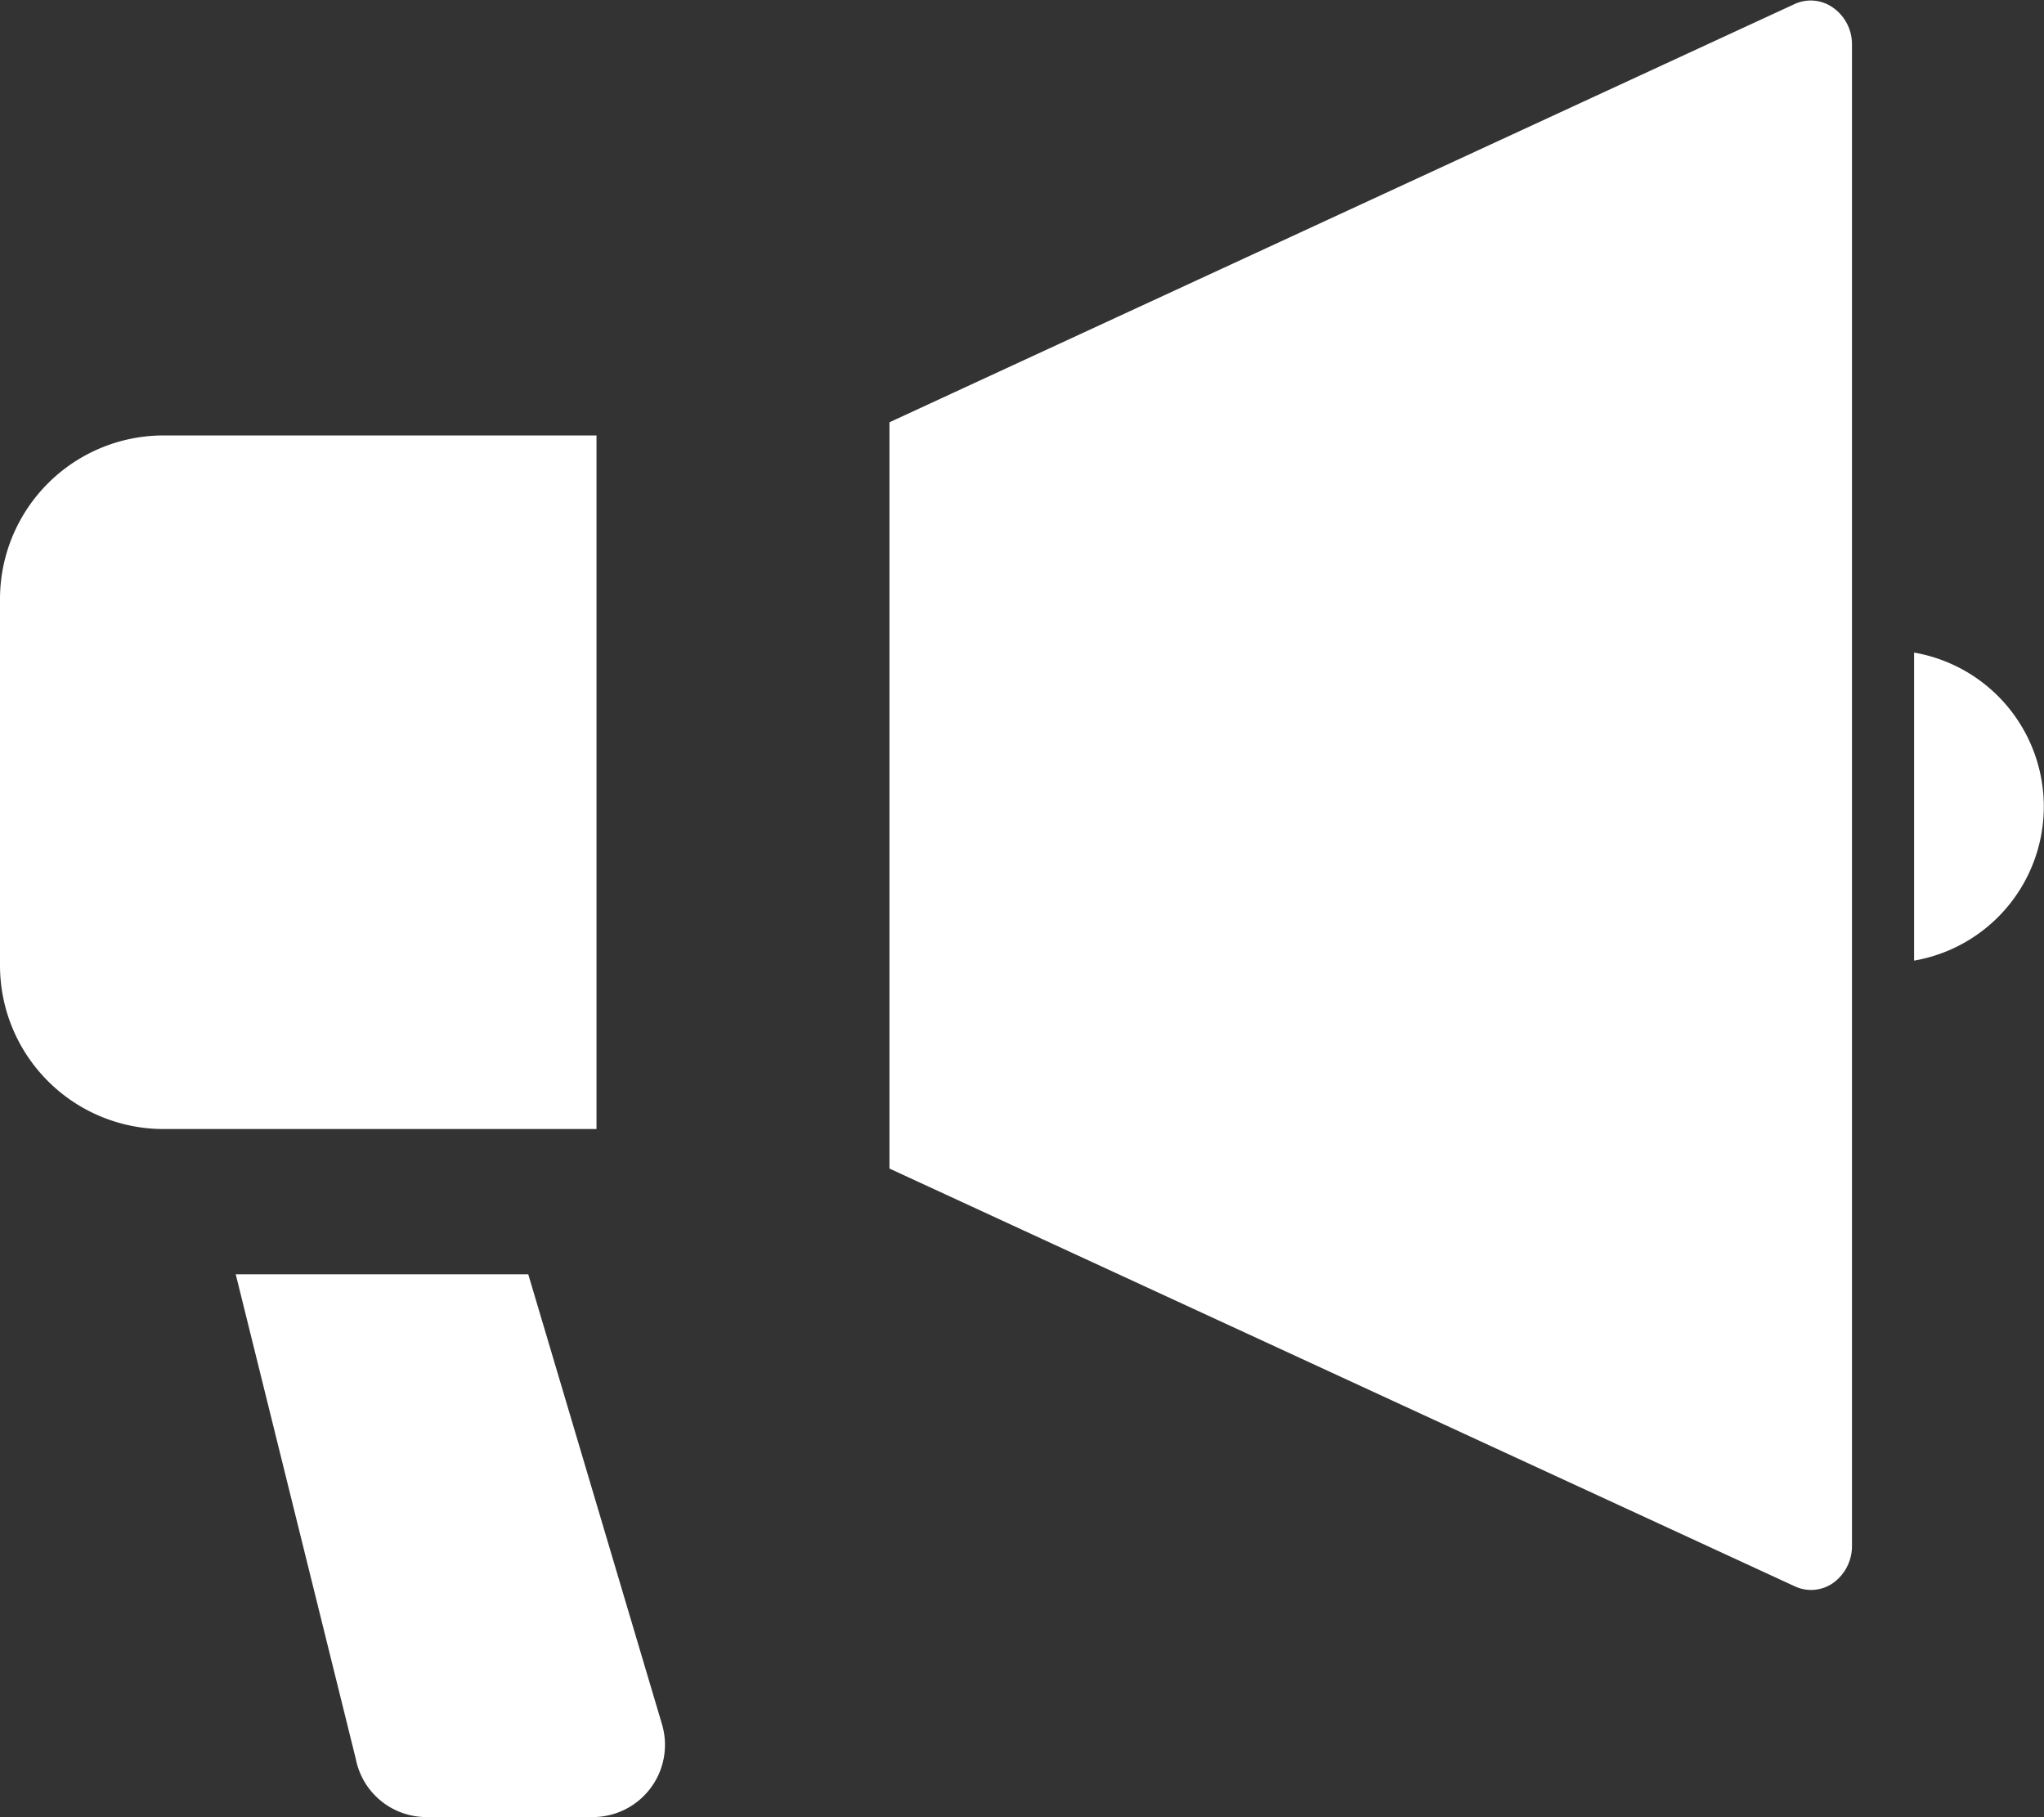
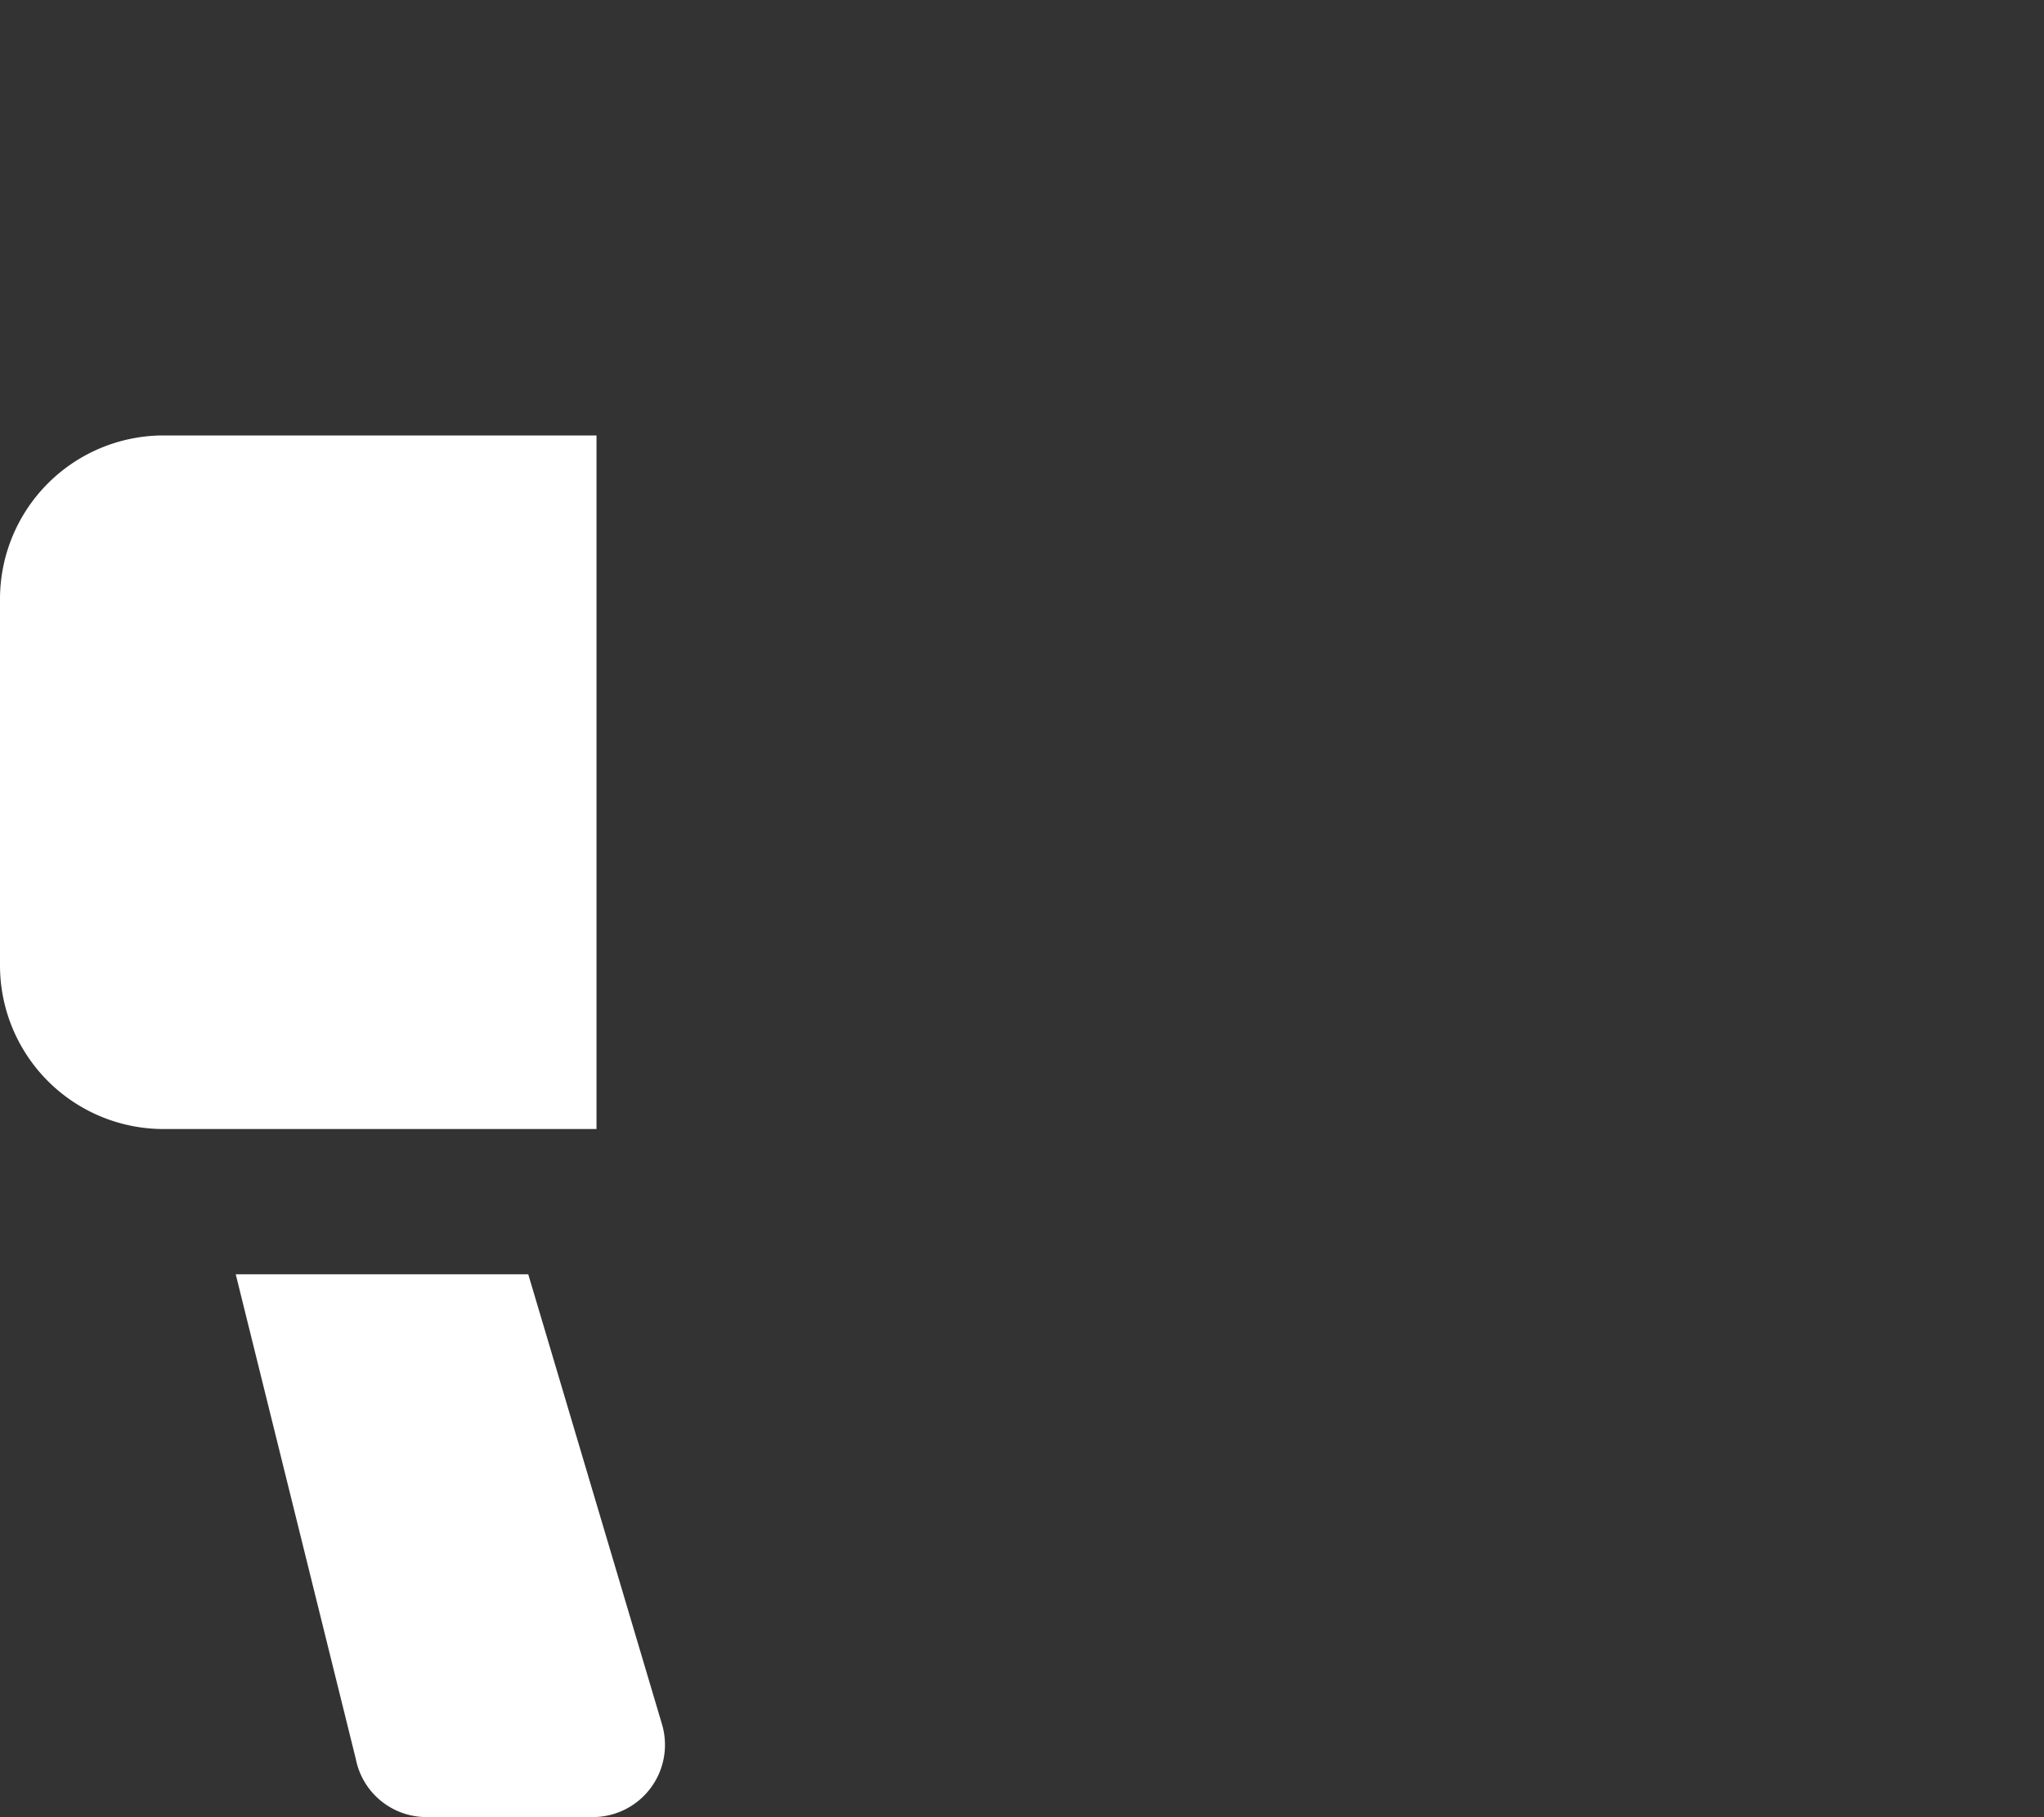
<svg xmlns="http://www.w3.org/2000/svg" width="18" height="16" viewBox="0 0 18 16">
  <rect x="0" y="0" width="18" height="16" fill="#333333" stroke="none" />
  <g id="拡声器のアイコンその5" transform="translate(0 -17.232)">
-     <path id="パス_66" data-name="パス 66" d="M196.936,17.3a.339.339,0,0,0-.34-.032l-7.97,3.682v6.571L196.6,31.2a.338.338,0,0,0,.34-.033.4.4,0,0,0,.162-.323V17.619A.393.393,0,0,0,196.936,17.3Z" transform="translate(-180.793 0)" fill="#fff" />
    <path id="パス_67" data-name="パス 67" d="M5.253,127.034H1.441A1.441,1.441,0,0,0,0,128.475V131.7a1.441,1.441,0,0,0,1.441,1.441H5.253Z" transform="translate(0 -105.968)" fill="#fff" />
-     <path id="パス_68" data-name="パス 68" d="M475.625,186.44v2.712a1.376,1.376,0,0,0,0-2.712Z" transform="translate(-458.769 -163.462)" fill="#fff" />
    <path id="パス_69" data-name="パス 69" d="M68.607,342.753H66.031l1.057,4.266a.634.634,0,0,0,.623.513h1.465a.636.636,0,0,0,.609-.816Z" transform="translate(-63.955 -314.301)" fill="#fff" />
  </g>
</svg>